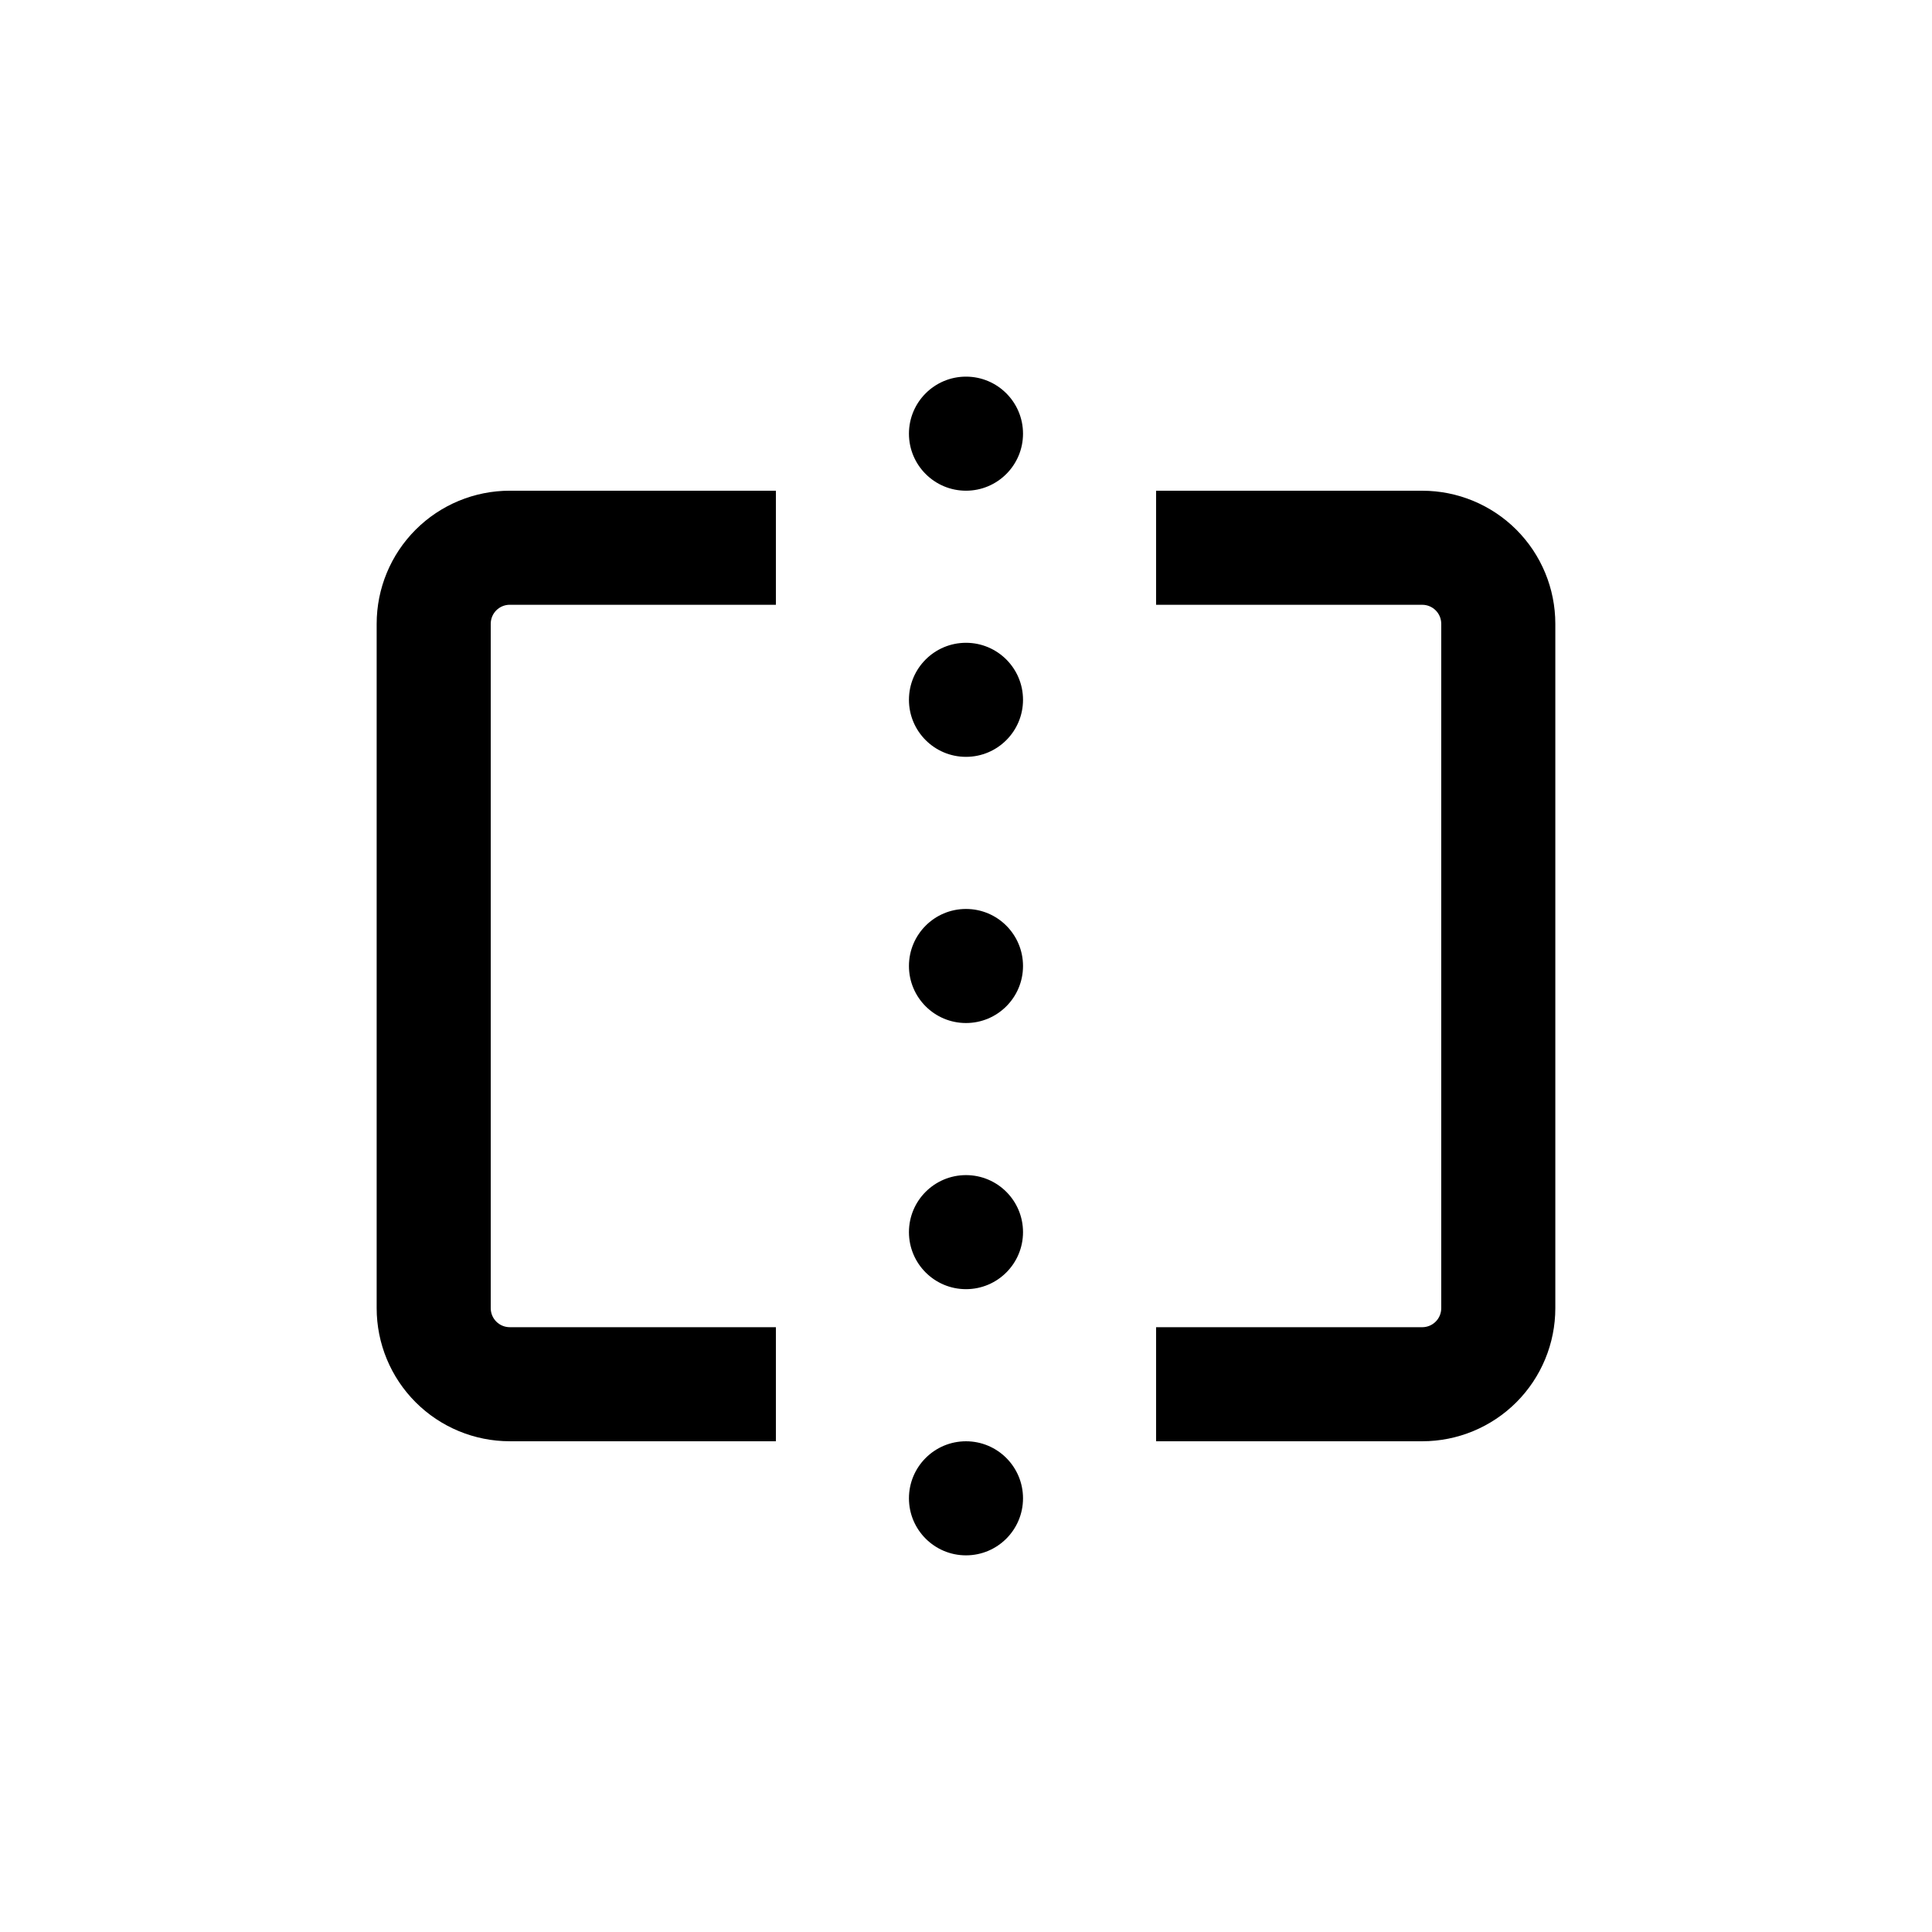
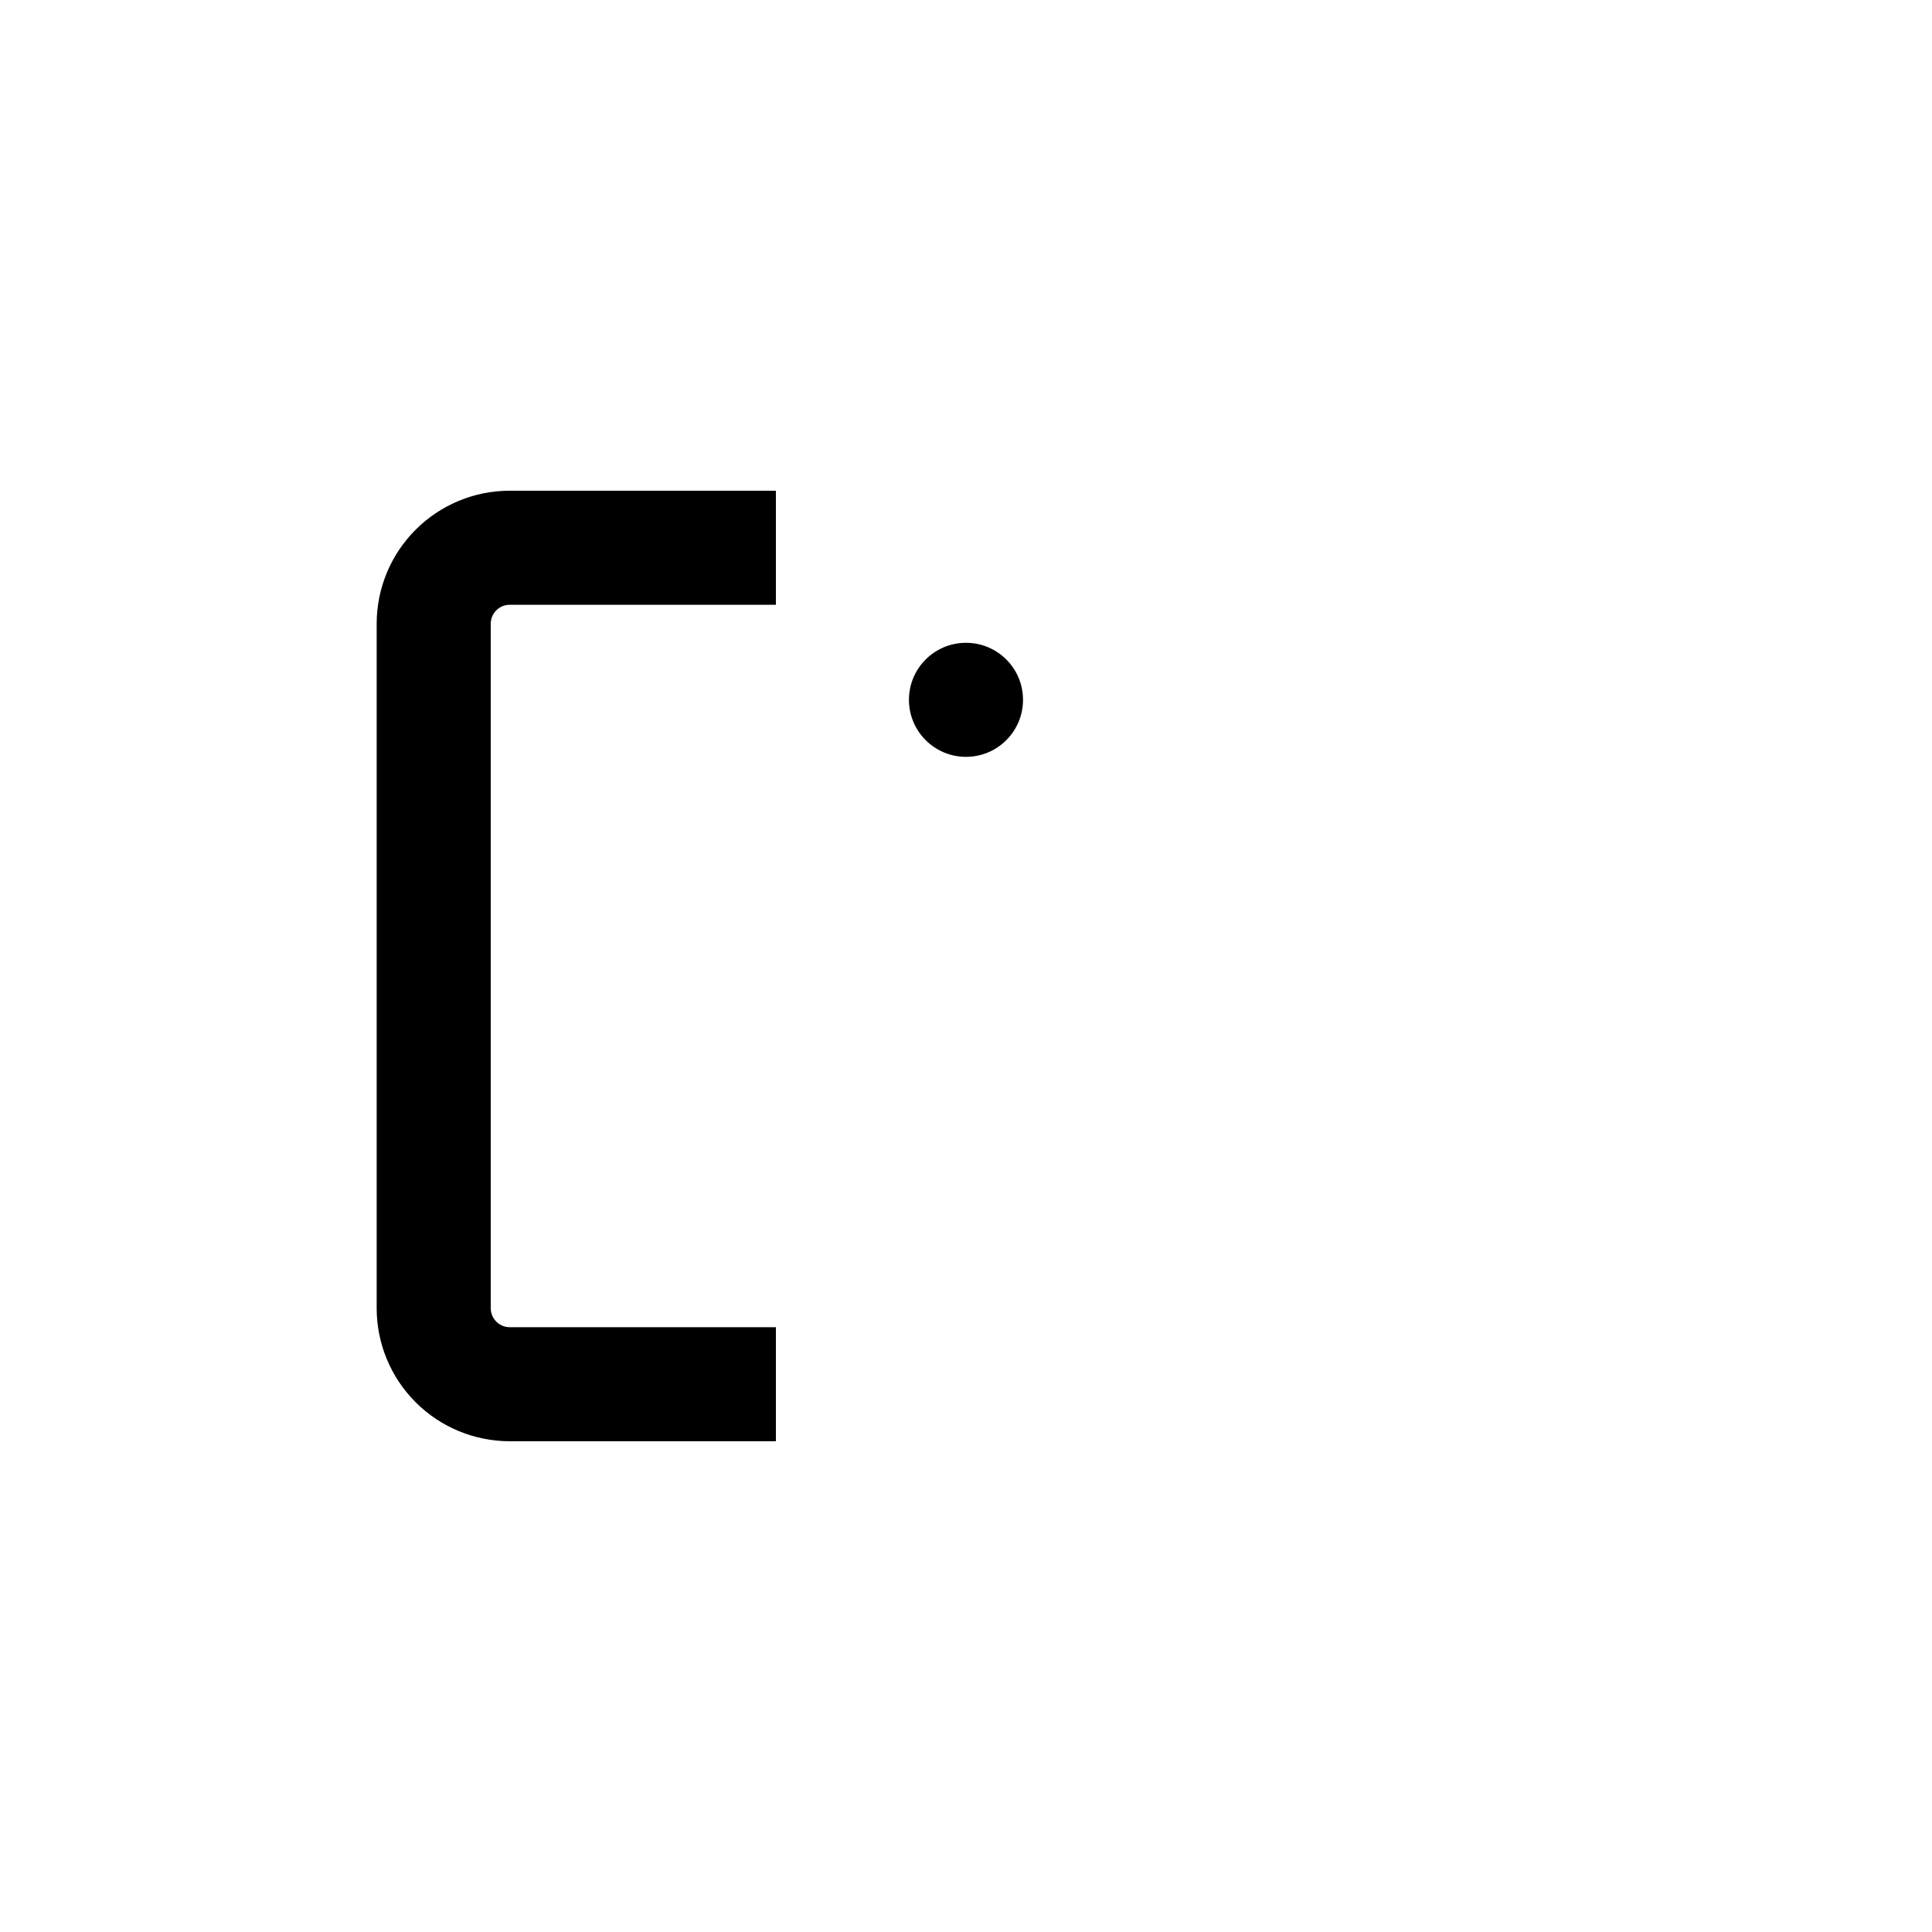
<svg xmlns="http://www.w3.org/2000/svg" fill="#000000" width="800px" height="800px" version="1.1" viewBox="144 144 512 512">
  <g>
    <path d="m415.11 329.46c0 8.348-6.766 15.113-15.113 15.113s-15.117-6.766-15.117-15.113 6.769-15.113 15.117-15.113 15.113 6.766 15.113 15.113" />
-     <path d="m415.11 258.93c0 8.344-6.766 15.113-15.113 15.113s-15.117-6.769-15.117-15.113c0-8.348 6.769-15.117 15.117-15.117s15.113 6.769 15.113 15.117" />
-     <path d="m415.11 400c0 8.348-6.766 15.113-15.113 15.113s-15.117-6.766-15.117-15.113 6.769-15.117 15.117-15.117 15.113 6.769 15.113 15.117" />
-     <path d="m415.11 470.53c0 8.348-6.766 15.113-15.113 15.113s-15.117-6.766-15.117-15.113 6.769-15.113 15.117-15.113 15.113 6.766 15.113 15.113" />
-     <path d="m415.11 541.07c0 8.348-6.766 15.113-15.113 15.113s-15.117-6.766-15.117-15.113 6.769-15.117 15.117-15.117 15.113 6.769 15.113 15.117" />
    <path d="m243.82 309.31v181.37c0 9.355 3.715 18.324 10.332 24.938 6.613 6.613 15.582 10.328 24.938 10.328h70.531v-30.227h-70.531c-2.785 0-5.039-2.258-5.039-5.039v-181.37c0-2.781 2.254-5.039 5.039-5.039h70.531v-30.227h-70.531c-9.355 0-18.324 3.715-24.938 10.328-6.617 6.613-10.332 15.586-10.332 24.938z" />
-     <path d="m520.91 274.05h-70.535v30.23l70.535-0.004c1.336 0 2.617 0.531 3.562 1.477 0.945 0.945 1.473 2.227 1.473 3.562v181.37c0 1.336-0.527 2.617-1.473 3.562-0.945 0.945-2.227 1.477-3.562 1.477h-70.535v30.23l70.535-0.004c9.352 0 18.32-3.715 24.938-10.328 6.613-6.613 10.328-15.582 10.328-24.938v-181.37c0-9.352-3.715-18.324-10.328-24.938-6.617-6.613-15.586-10.328-24.938-10.328z" />
  </g>
</svg>